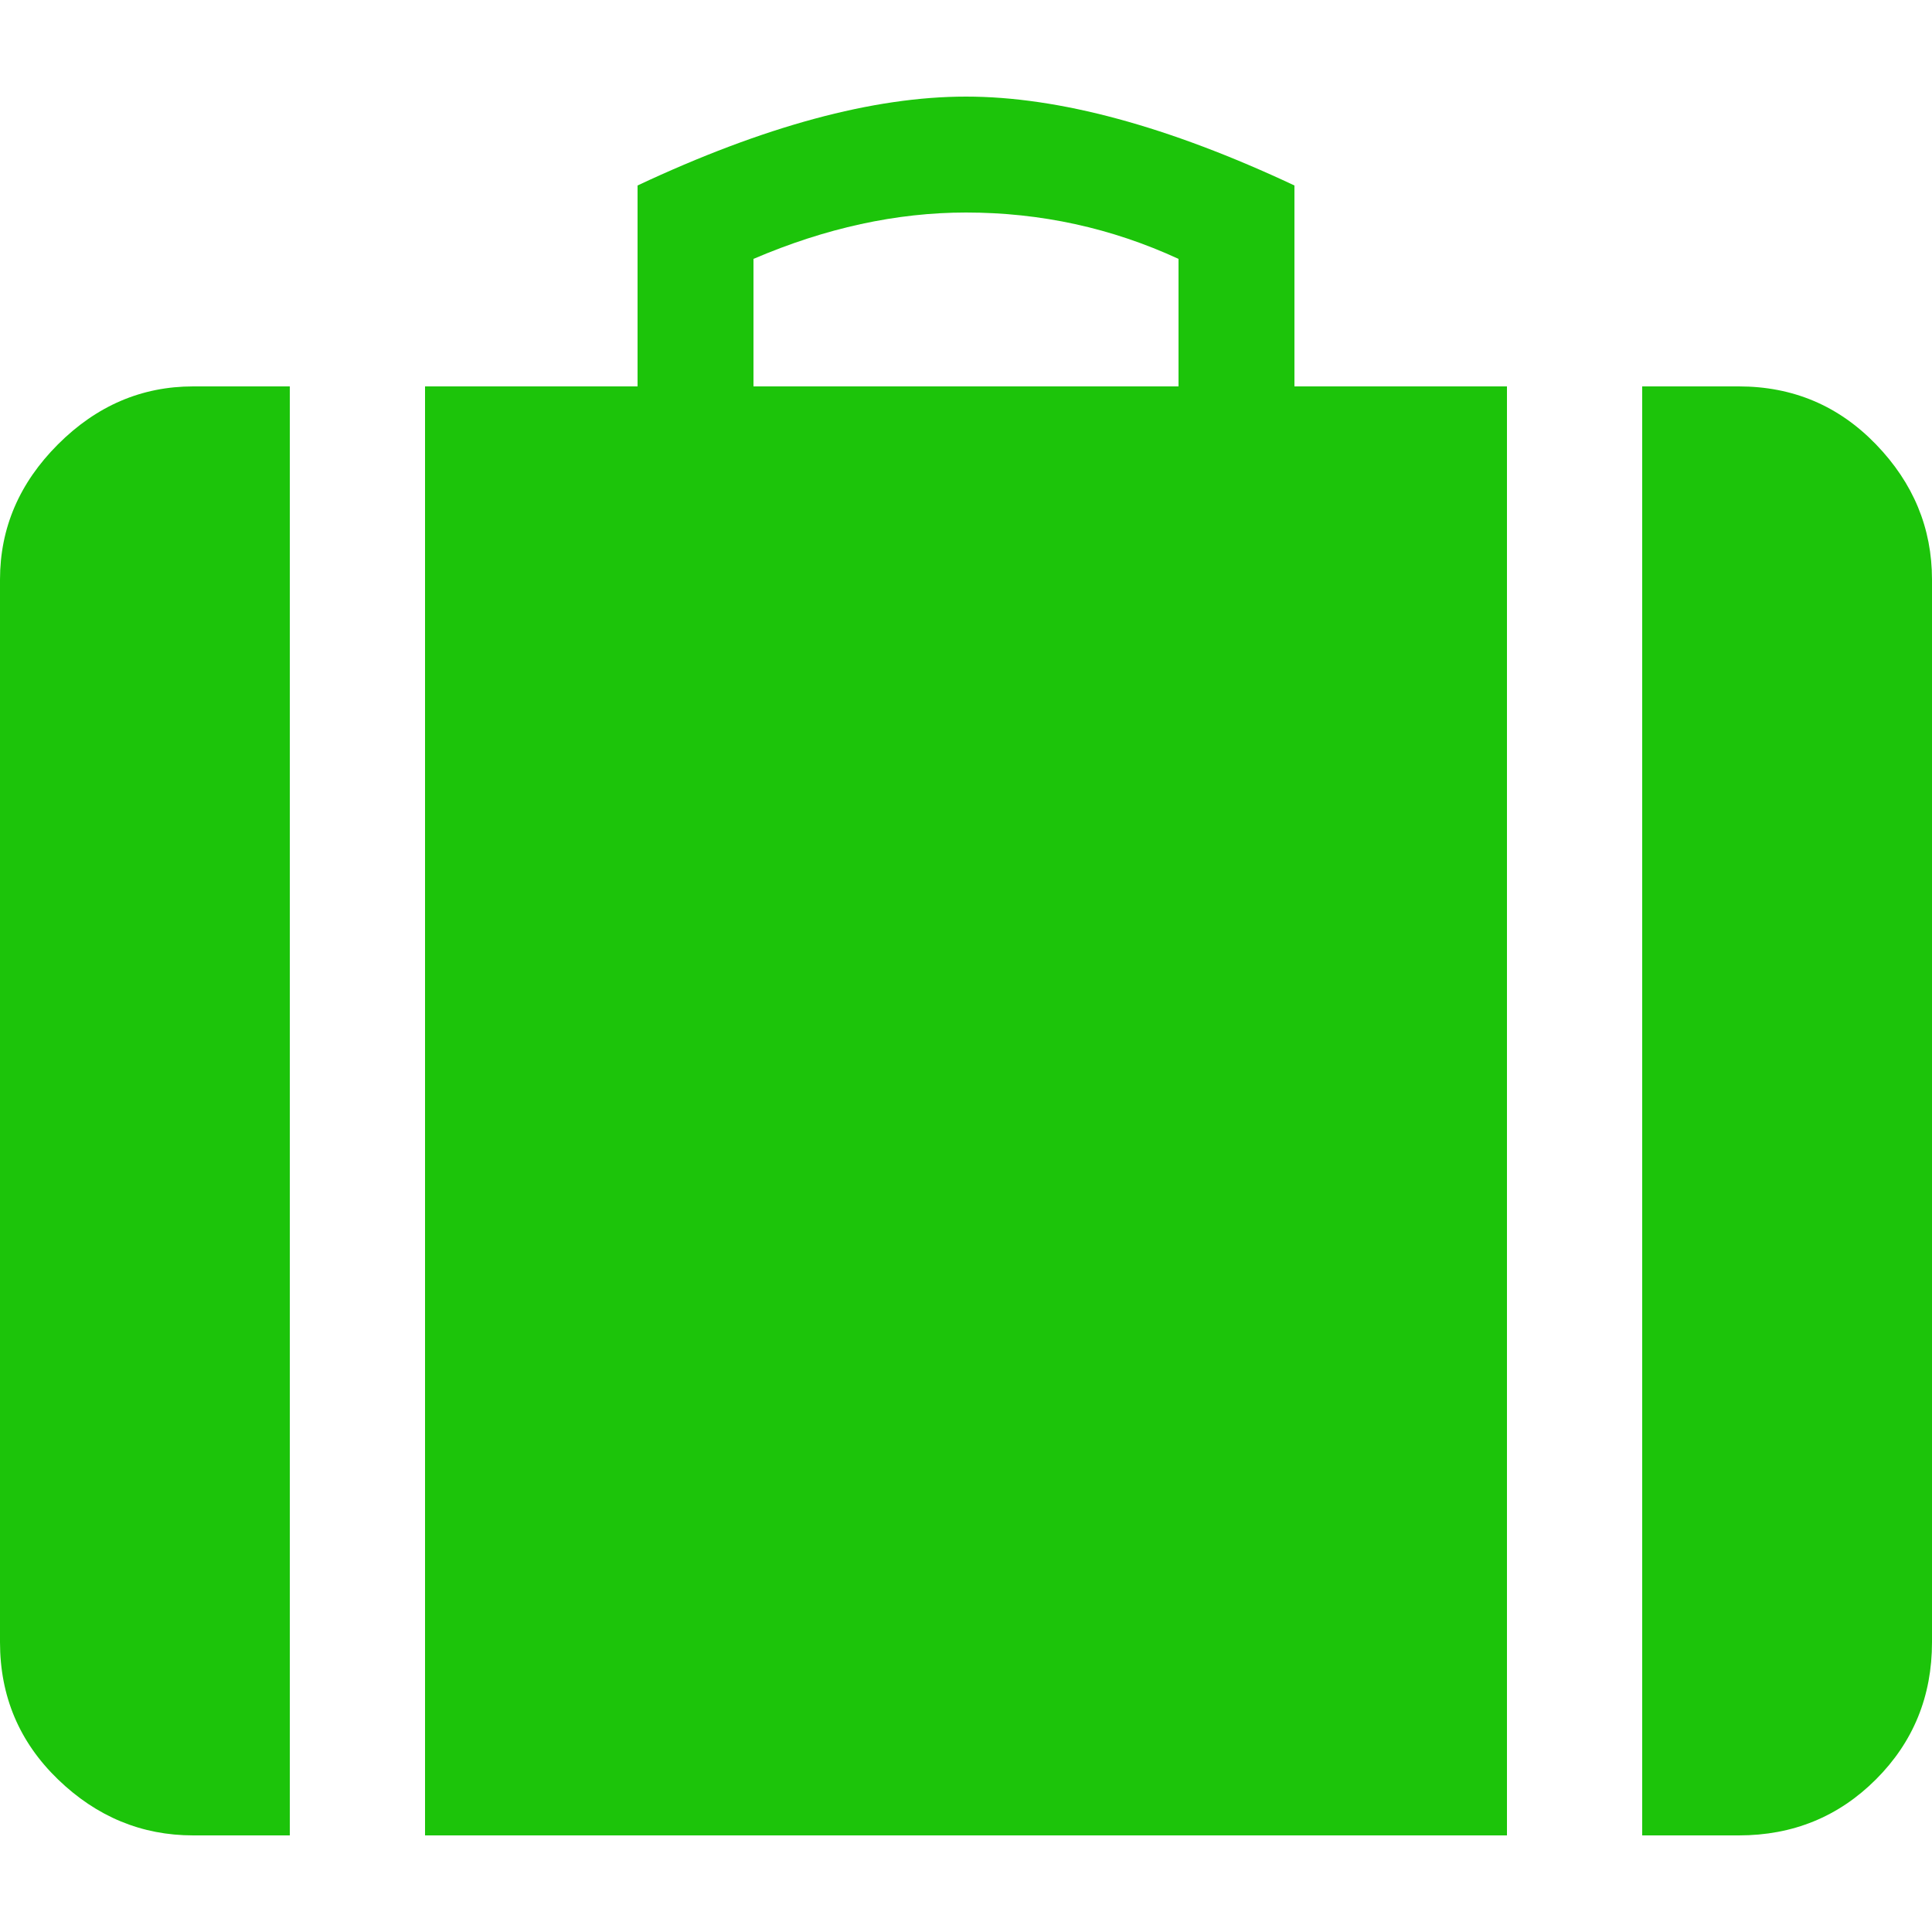
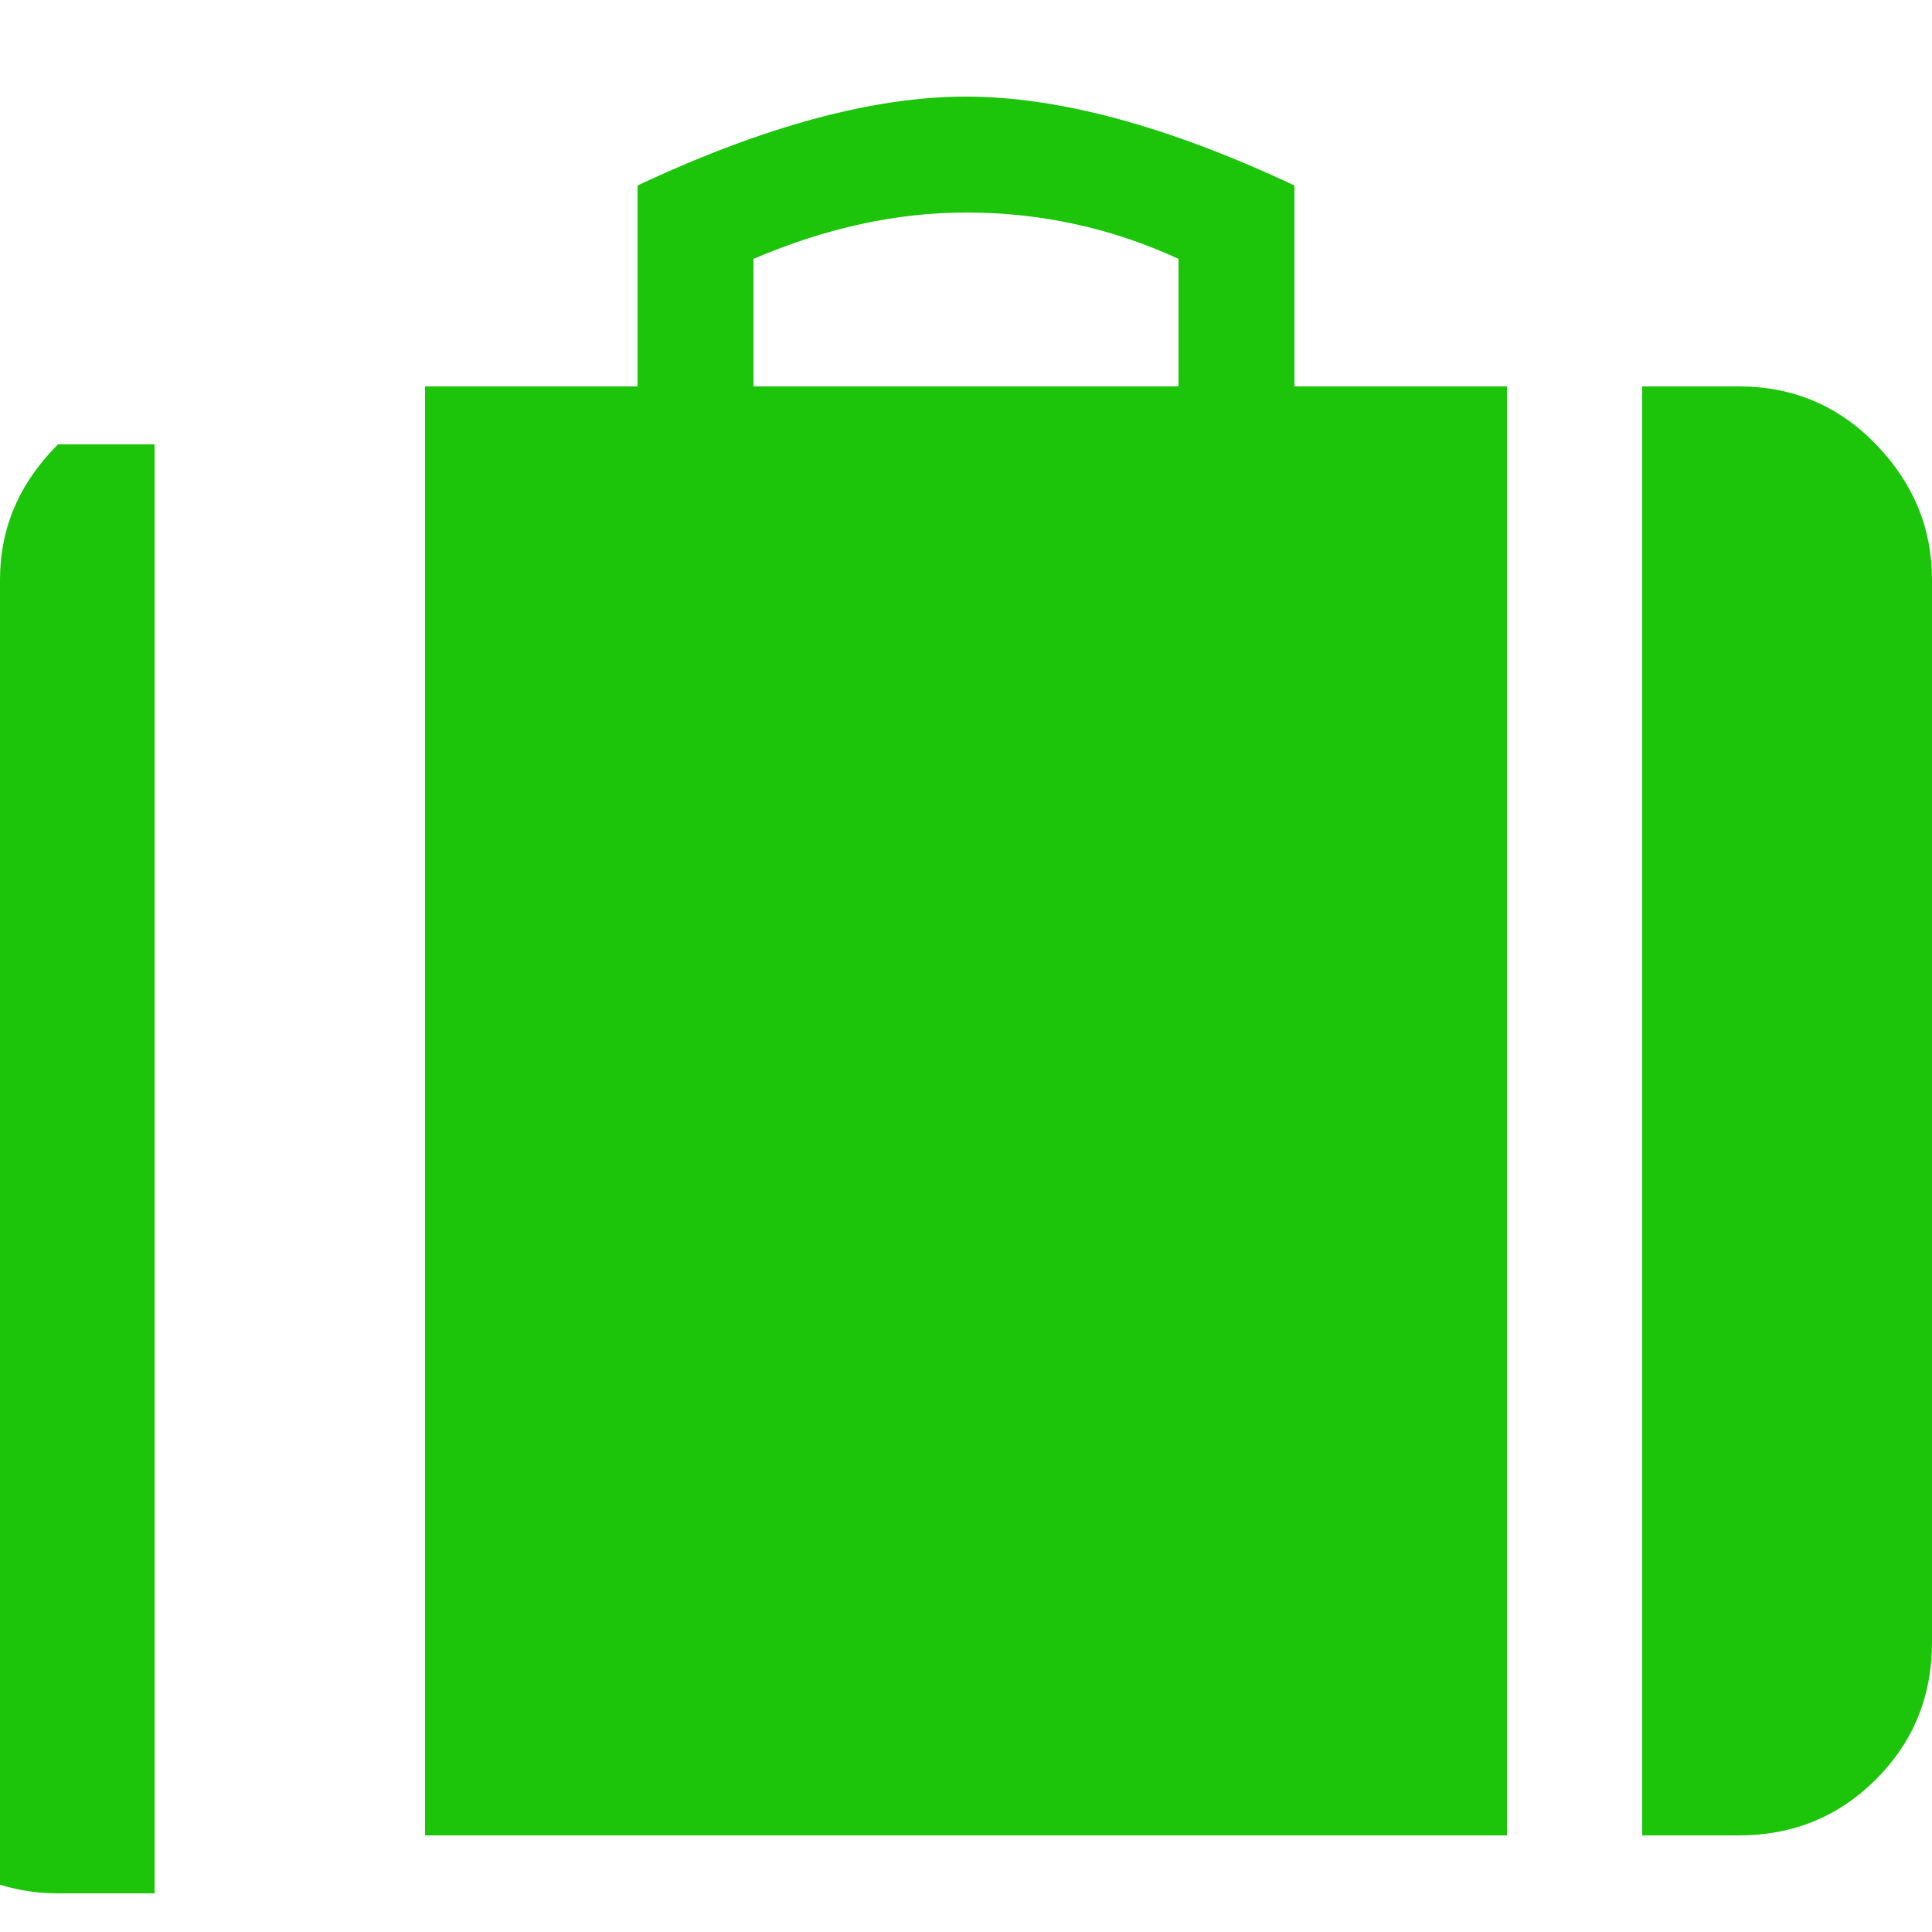
<svg xmlns="http://www.w3.org/2000/svg" version="1.1" width="250" height="250" viewBox="0 0 32 32">
-   <path style="fill:#1cc40a" d="M28.8 6.4q1.344 0 2.272 0.96t0.928 2.24v17.6q0 1.344-0.928 2.272t-2.272 0.928h-1.6v-24h1.6zM0 9.6q0-1.28 0.96-2.24t2.24-0.96h1.6v24h-1.6q-1.28 0-2.24-0.928t-0.96-2.272v-17.6zM21.44 3.072v3.328h3.52v24h-17.92v-24h3.52v-3.328q3.136-1.472 5.44-1.472t5.44 1.472zM19.52 6.4v-2.112q-1.664-0.768-3.52-0.768-1.728 0-3.52 0.768v2.112h7.040z" />
+   <path style="fill:#1cc40a" d="M28.8 6.4q1.344 0 2.272 0.96t0.928 2.24v17.6q0 1.344-0.928 2.272t-2.272 0.928h-1.6v-24h1.6zM0 9.6q0-1.28 0.96-2.24h1.6v24h-1.6q-1.28 0-2.24-0.928t-0.96-2.272v-17.6zM21.44 3.072v3.328h3.52v24h-17.92v-24h3.52v-3.328q3.136-1.472 5.44-1.472t5.44 1.472zM19.52 6.4v-2.112q-1.664-0.768-3.52-0.768-1.728 0-3.52 0.768v2.112h7.040z" />
</svg>